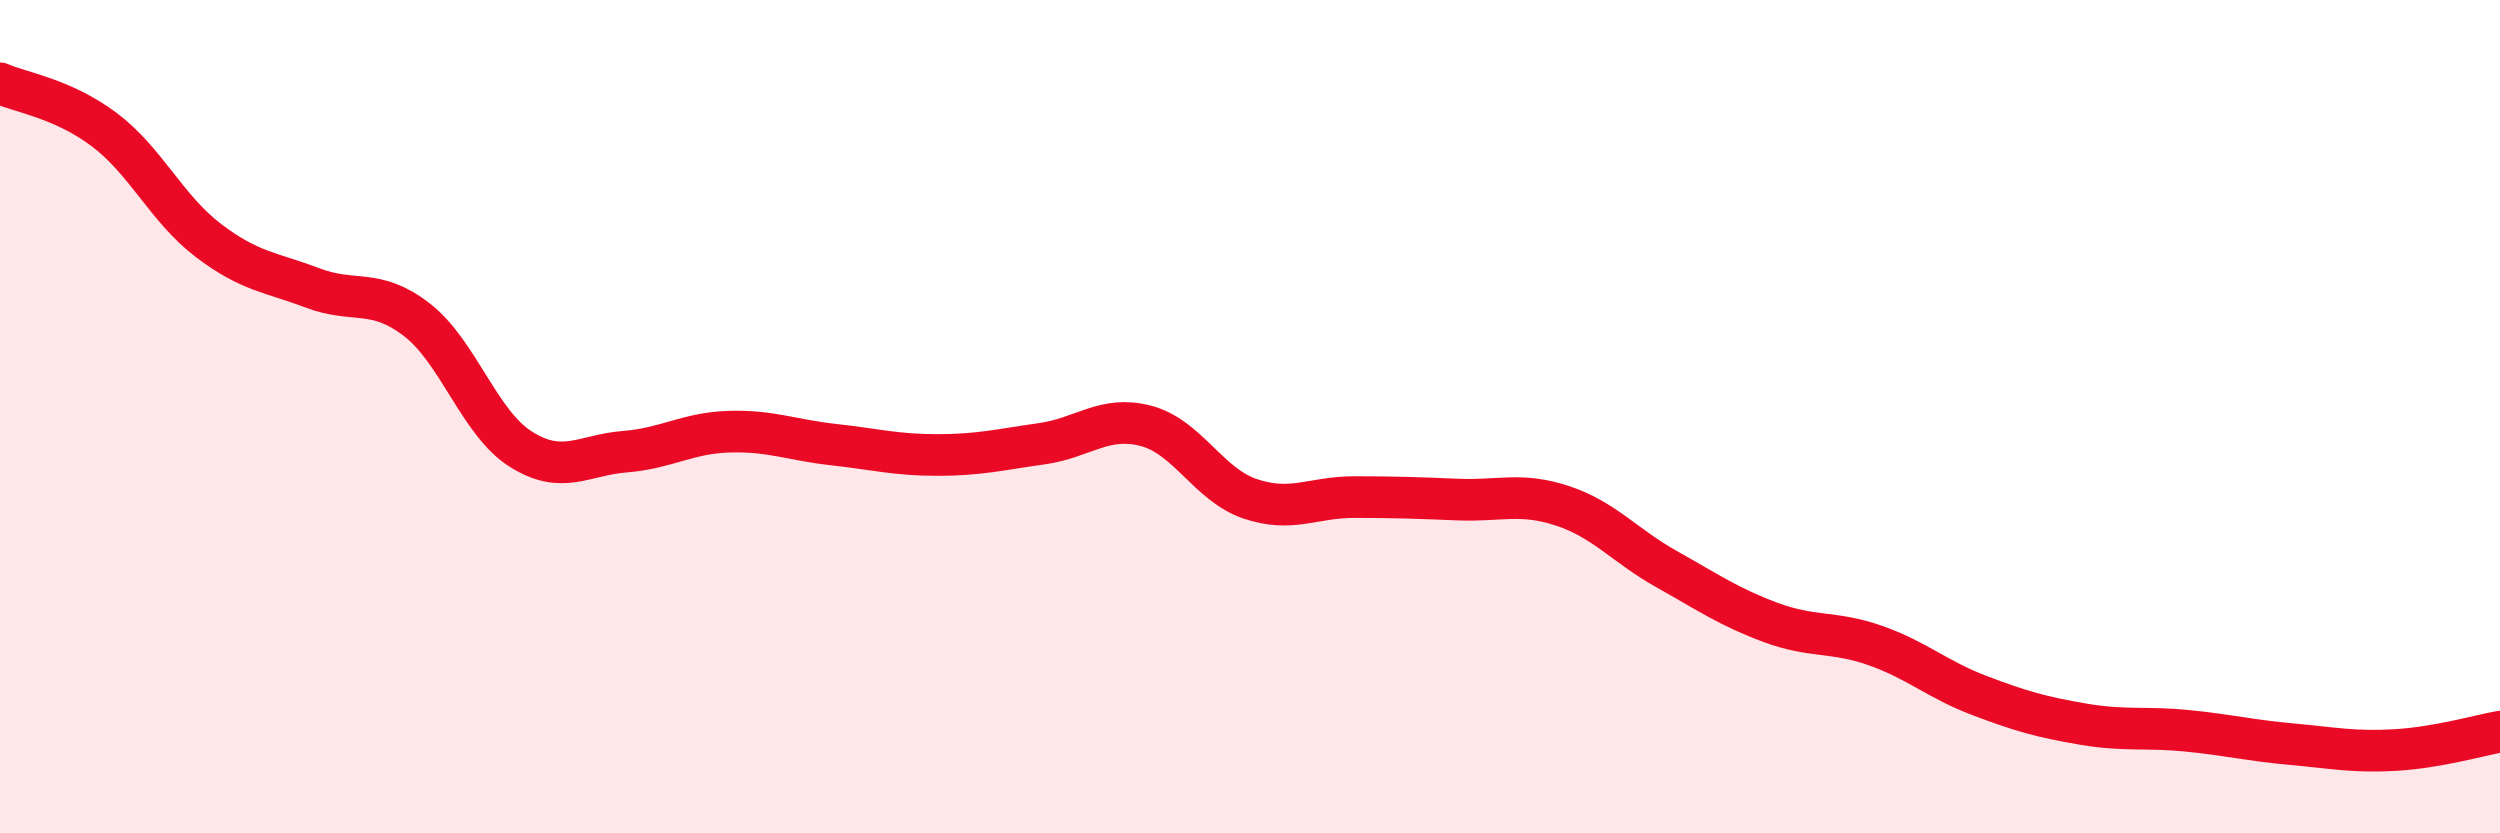
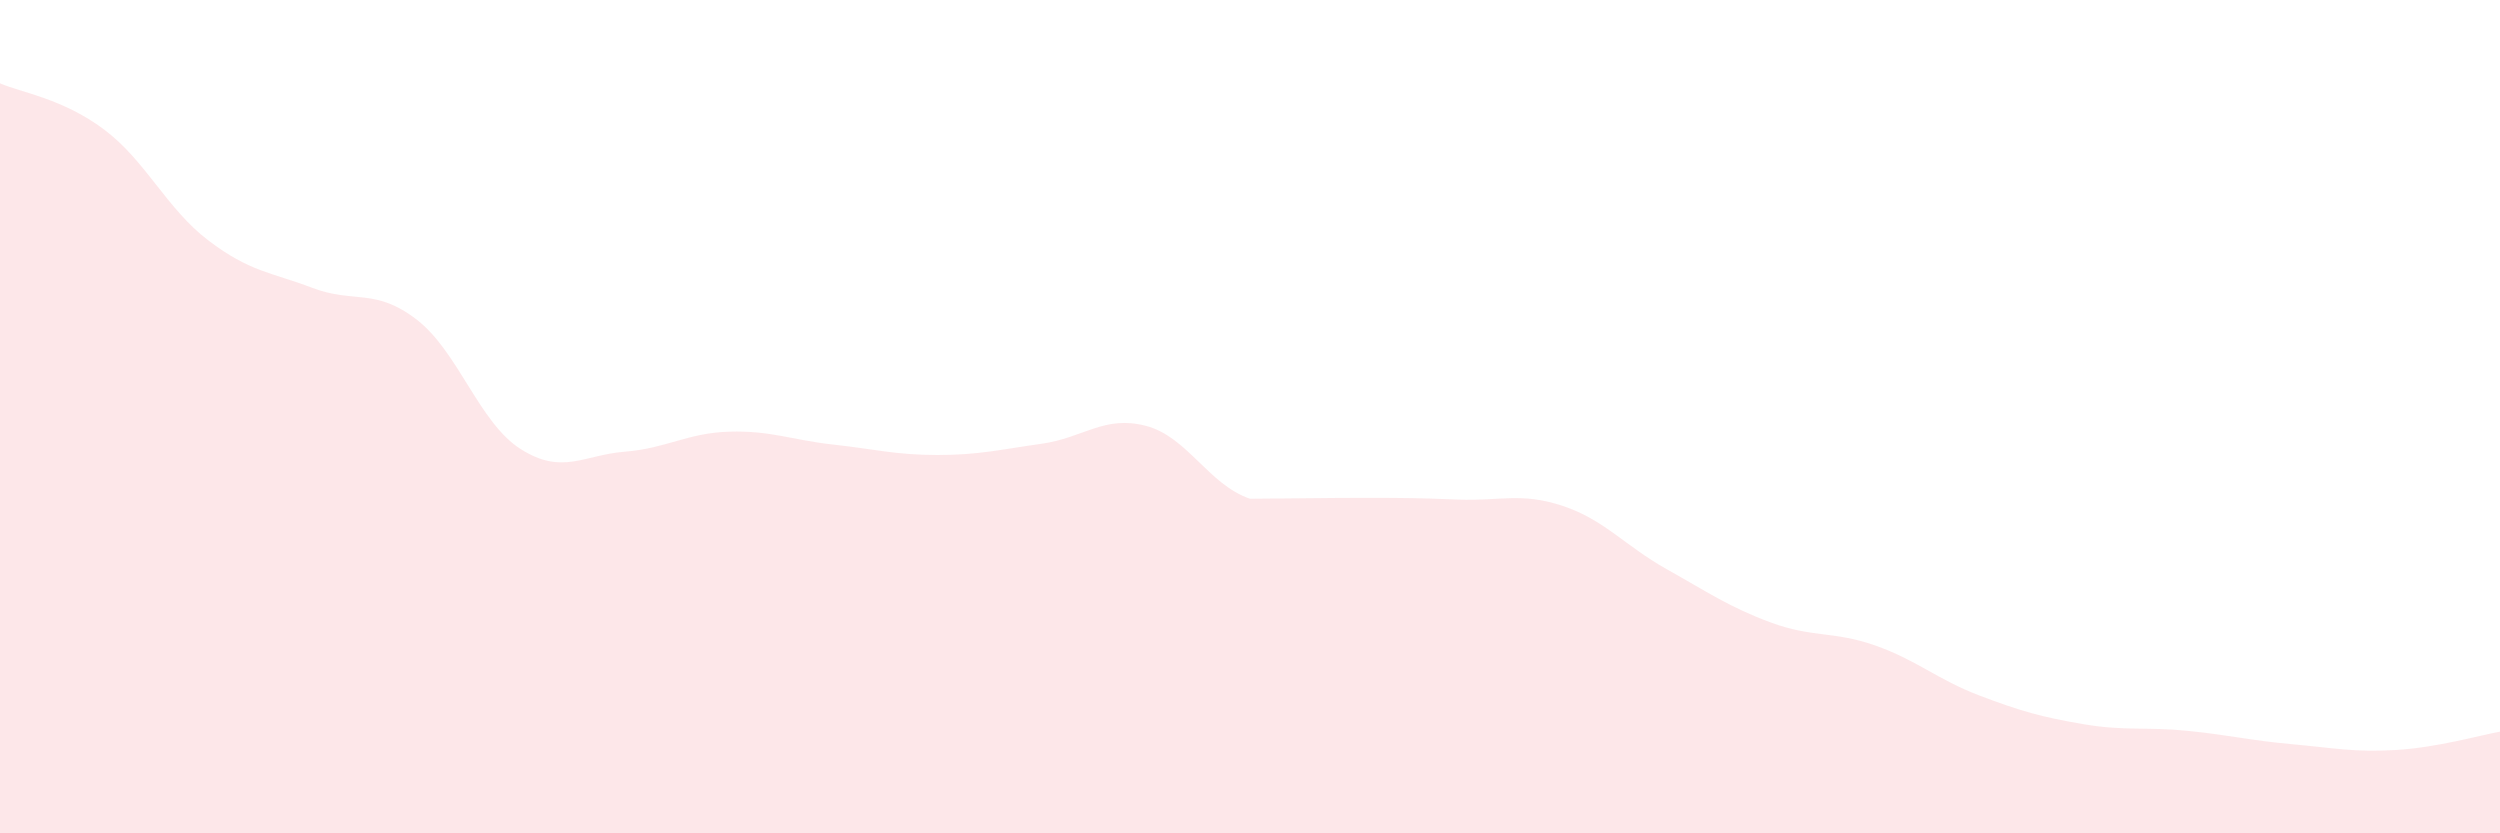
<svg xmlns="http://www.w3.org/2000/svg" width="60" height="20" viewBox="0 0 60 20">
-   <path d="M 0,2 C 0.5,2.22 1.5,2.36 2.5,3.11 C 3.5,3.86 4,5.01 5,5.77 C 6,6.53 6.5,6.53 7.5,6.91 C 8.5,7.29 9,6.9 10,7.67 C 11,8.44 11.5,10.15 12.5,10.78 C 13.5,11.41 14,10.92 15,10.84 C 16,10.76 16.5,10.39 17.5,10.36 C 18.5,10.33 19,10.56 20,10.67 C 21,10.78 21.5,10.92 22.5,10.92 C 23.5,10.92 24,10.79 25,10.65 C 26,10.51 26.5,9.96 27.5,10.22 C 28.5,10.48 29,11.63 30,11.97 C 31,12.31 31.5,11.93 32.5,11.93 C 33.5,11.93 34,11.95 35,11.99 C 36,12.03 36.5,11.81 37.5,12.14 C 38.5,12.47 39,13.1 40,13.66 C 41,14.22 41.5,14.57 42.5,14.94 C 43.5,15.31 44,15.14 45,15.49 C 46,15.84 46.5,16.31 47.5,16.69 C 48.5,17.07 49,17.21 50,17.38 C 51,17.55 51.5,17.44 52.5,17.54 C 53.5,17.64 54,17.77 55,17.86 C 56,17.95 56.5,18.06 57.5,18 C 58.5,17.94 59.5,17.65 60,17.56L60 20L0 20Z" fill="#EB0A25" opacity="0.1" stroke-linecap="round" stroke-linejoin="round" />
-   <path d="M 0,2 C 0.5,2.22 1.5,2.36 2.5,3.11 C 3.5,3.86 4,5.01 5,5.77 C 6,6.53 6.5,6.53 7.5,6.91 C 8.5,7.29 9,6.9 10,7.67 C 11,8.44 11.5,10.15 12.5,10.78 C 13.5,11.41 14,10.92 15,10.84 C 16,10.76 16.5,10.39 17.5,10.36 C 18.5,10.33 19,10.56 20,10.67 C 21,10.78 21.5,10.92 22.5,10.92 C 23.5,10.92 24,10.79 25,10.65 C 26,10.51 26.5,9.96 27.5,10.22 C 28.5,10.48 29,11.63 30,11.97 C 31,12.31 31.5,11.93 32.5,11.93 C 33.5,11.93 34,11.95 35,11.99 C 36,12.03 36.5,11.81 37.5,12.14 C 38.5,12.47 39,13.1 40,13.66 C 41,14.22 41.5,14.57 42.5,14.94 C 43.5,15.31 44,15.14 45,15.49 C 46,15.84 46.5,16.31 47.5,16.69 C 48.5,17.07 49,17.21 50,17.38 C 51,17.55 51.5,17.44 52.5,17.54 C 53.5,17.64 54,17.77 55,17.86 C 56,17.95 56.5,18.06 57.5,18 C 58.5,17.94 59.5,17.65 60,17.56" stroke="#EB0A25" stroke-width="1" fill="none" stroke-linecap="round" stroke-linejoin="round" />
+   <path d="M 0,2 C 0.5,2.22 1.5,2.36 2.5,3.11 C 3.5,3.86 4,5.01 5,5.77 C 6,6.53 6.5,6.53 7.5,6.91 C 8.5,7.29 9,6.9 10,7.67 C 11,8.44 11.5,10.15 12.5,10.78 C 13.5,11.41 14,10.92 15,10.84 C 16,10.76 16.5,10.39 17.5,10.36 C 18.5,10.33 19,10.56 20,10.67 C 21,10.78 21.5,10.92 22.5,10.92 C 23.5,10.92 24,10.79 25,10.65 C 26,10.51 26.5,9.96 27.5,10.22 C 28.5,10.48 29,11.63 30,11.97 C 33.5,11.93 34,11.95 35,11.99 C 36,12.03 36.5,11.81 37.5,12.14 C 38.5,12.47 39,13.1 40,13.66 C 41,14.22 41.5,14.57 42.5,14.94 C 43.5,15.31 44,15.14 45,15.49 C 46,15.84 46.5,16.31 47.5,16.69 C 48.5,17.07 49,17.21 50,17.38 C 51,17.55 51.5,17.44 52.5,17.54 C 53.5,17.64 54,17.77 55,17.86 C 56,17.95 56.5,18.06 57.5,18 C 58.5,17.94 59.5,17.65 60,17.56L60 20L0 20Z" fill="#EB0A25" opacity="0.1" stroke-linecap="round" stroke-linejoin="round" />
</svg>